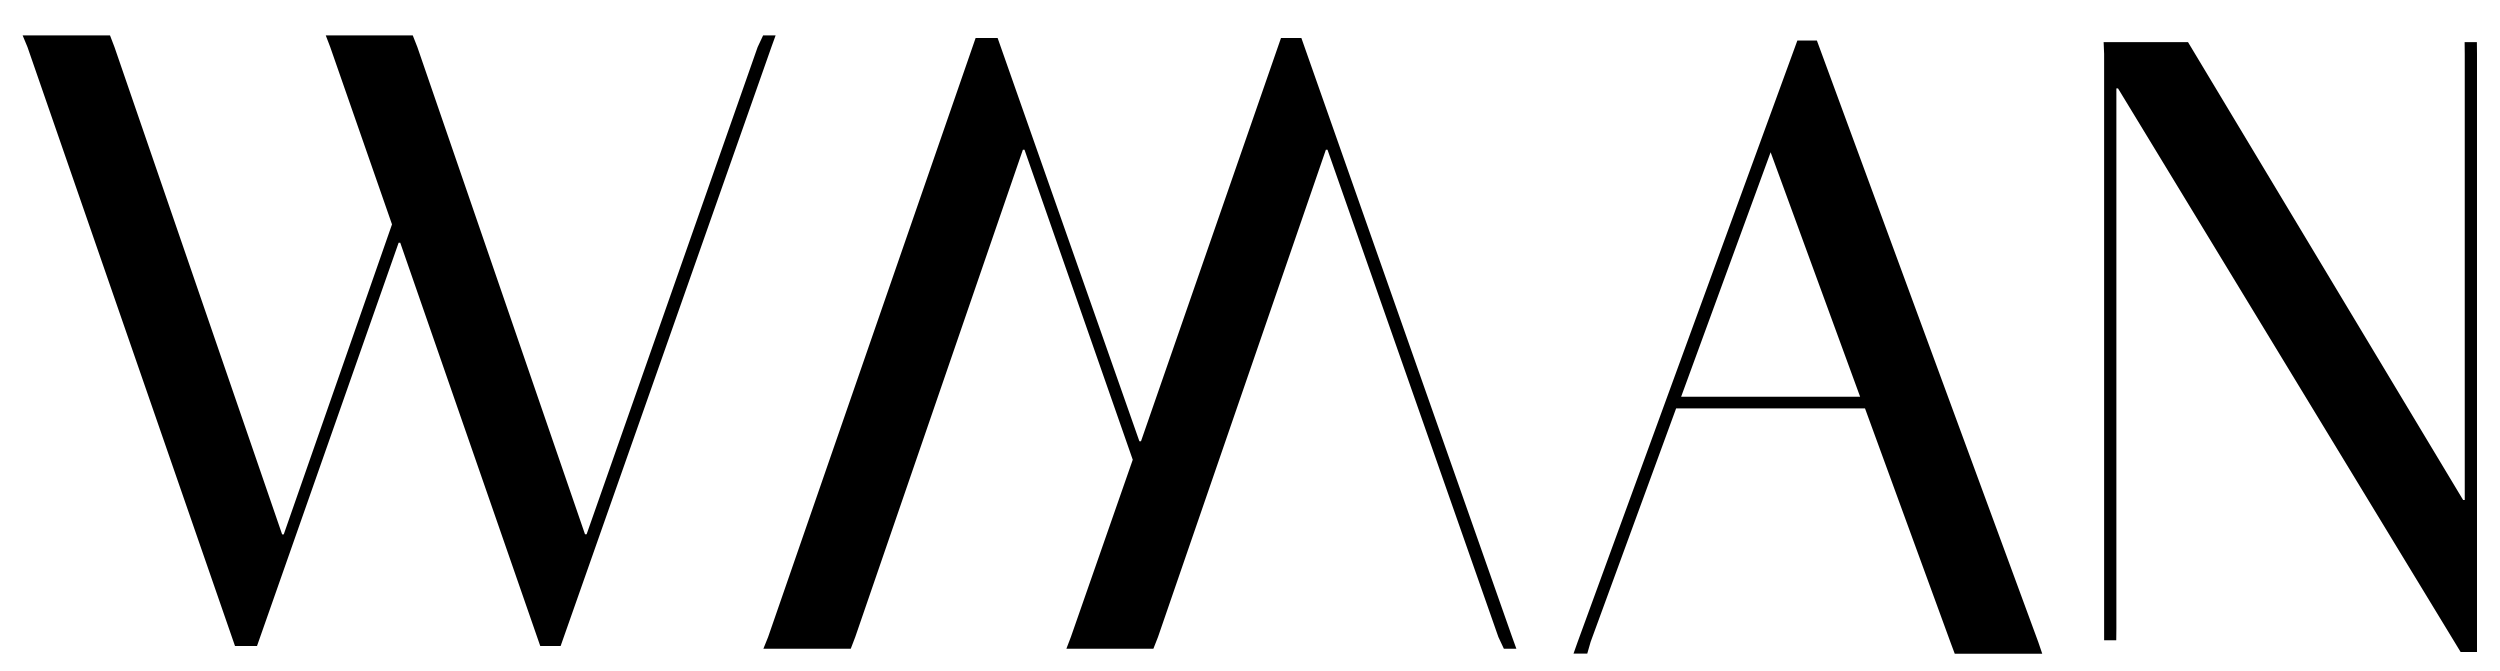
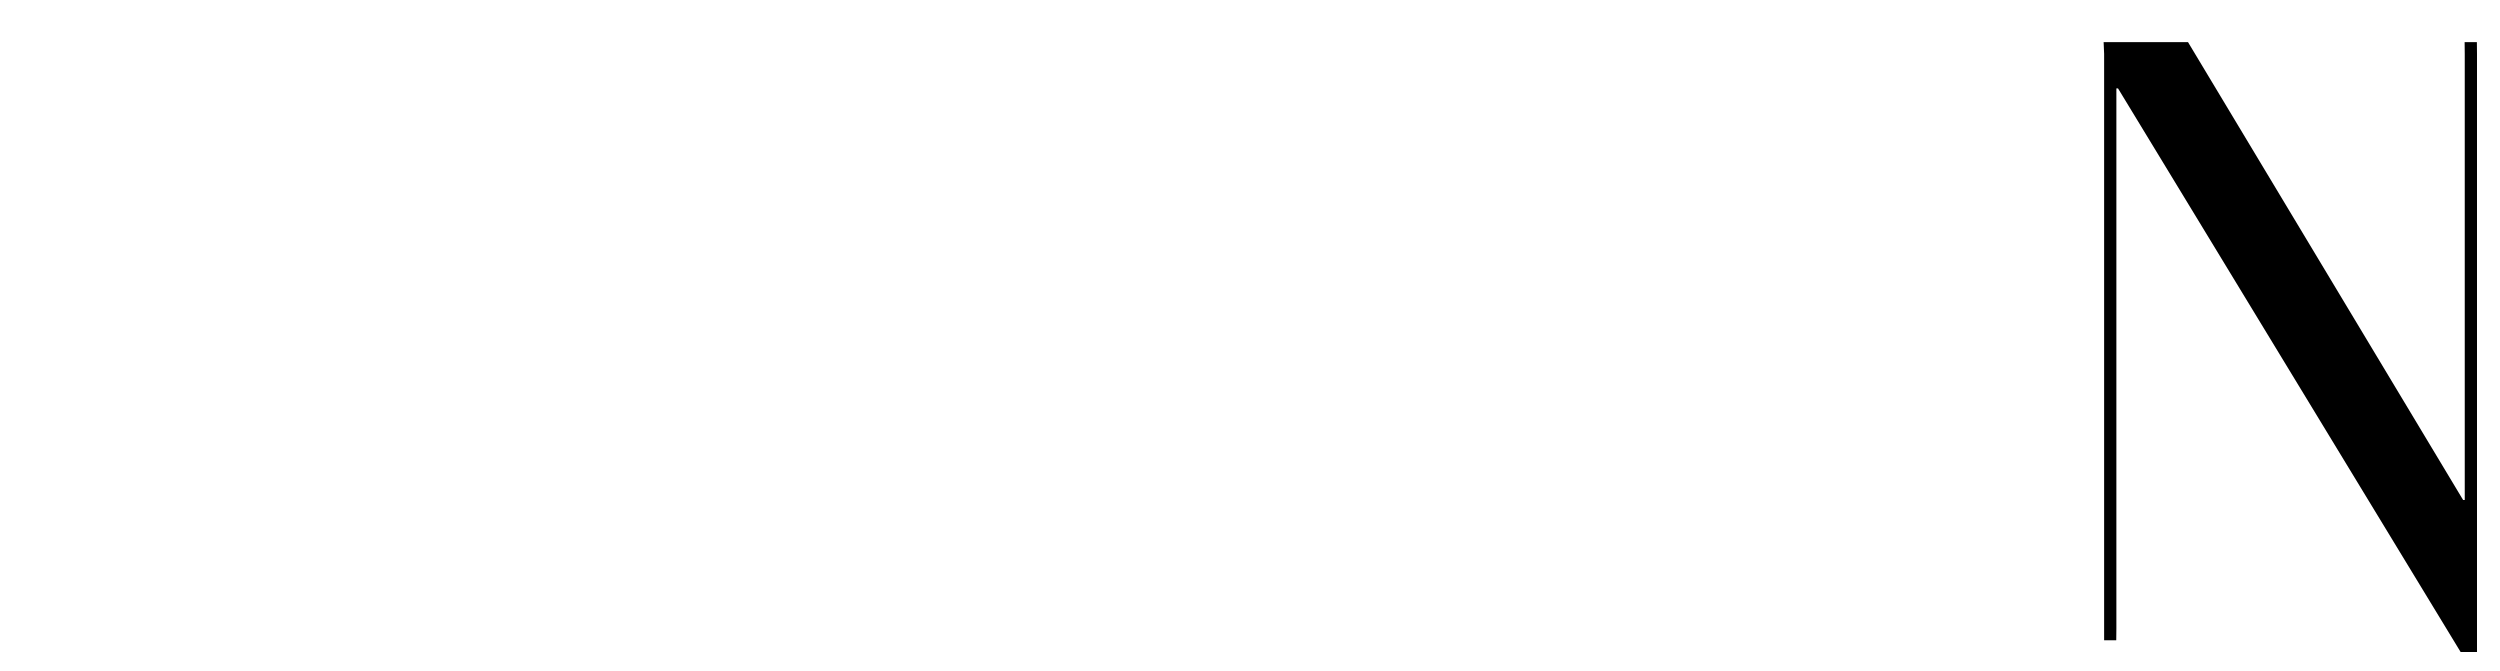
<svg xmlns="http://www.w3.org/2000/svg" id="Layer_1" x="0px" y="0px" viewBox="0 0 2000 536.6" style="enable-background:new 0 0 2000 536.6;" xml:space="preserve">
-   <path d="M18.1,28.3H88l3.6,9.4l134.1,389.8h1.3l86.6-248L264.2,37.7l-3.6-9.4h69.6l3.7,9.4L468,427.4h1.3L606.1,37.7l4.4-9.4h10 l-3.4,9.4L448.5,516.8h-16.3l-112-322.6h-1.3L205.6,516.8H188L22,37.7L18.1,28.3z" />
-   <path d="M1262.1,513.6l175.8-481.2h15.6l177.1,481.2l3.2,9.4h-70l-3.5-9.4L1492,326.7h-151.1l-68.4,186.8l-2.7,9.4h-11L1262.1,513.6 z M1416.5,121.8l-71.6,195.6h143.2L1416.5,121.8z" />
  <polygon points="1683.3,502.8 1683.3,43.1 1682.9,33.7 1750.4,33.7 1970.5,400 1971.8,400 1971.8,43.1 1971.7,33.7 1981.5,33.7  1981.6,43.1 1981.6,521.6 1968.5,521.6 1694.4,70.7 1693.1,70.7 1693.1,502.8 1693,512.2 1683.3,512.2 " />
-   <path d="M614.5,509.6l166-479.2h17.6L911.5,353h1.3l112-322.6h16.3l168.6,479.2l3.4,9.4h-10l-4.4-9.4l-136.7-389.8h-1.3L926.4,509.6 l-3.7,9.4h-69.6l3.6-9.4l49.5-141.8l-86.6-248h-1.3L684.2,509.6l-3.6,9.4h-69.9L614.5,509.6z" />
</svg>